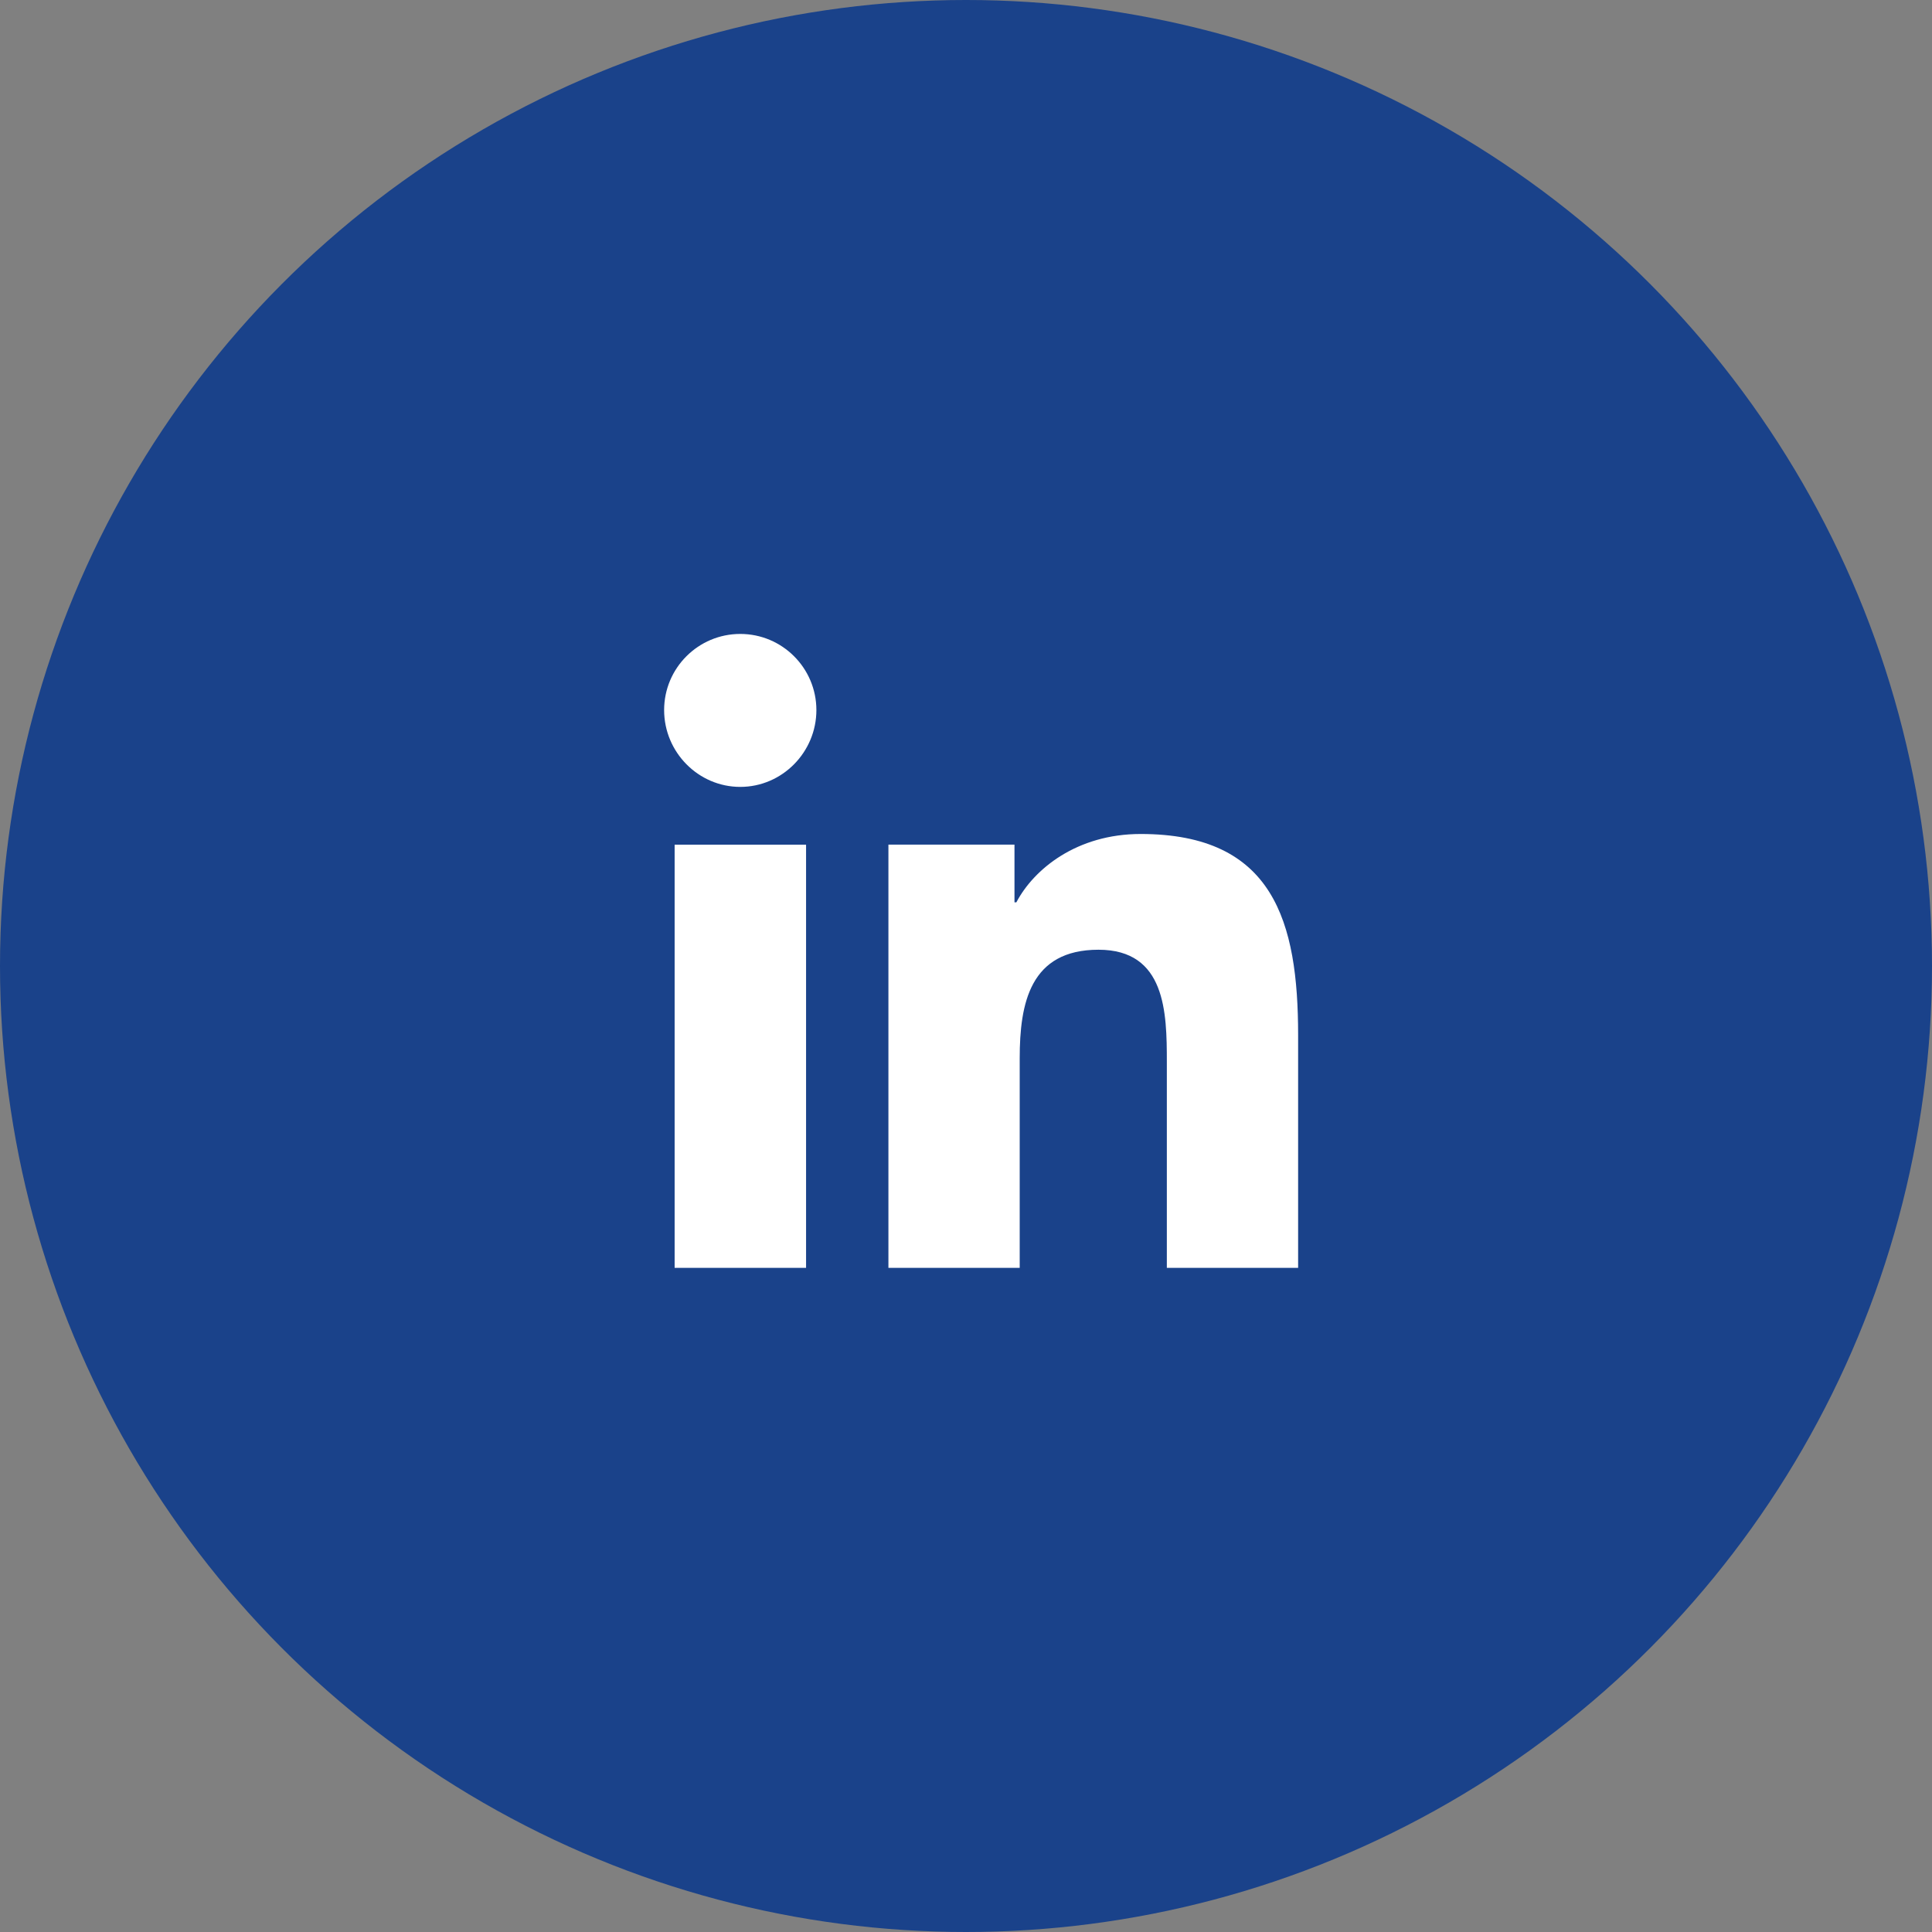
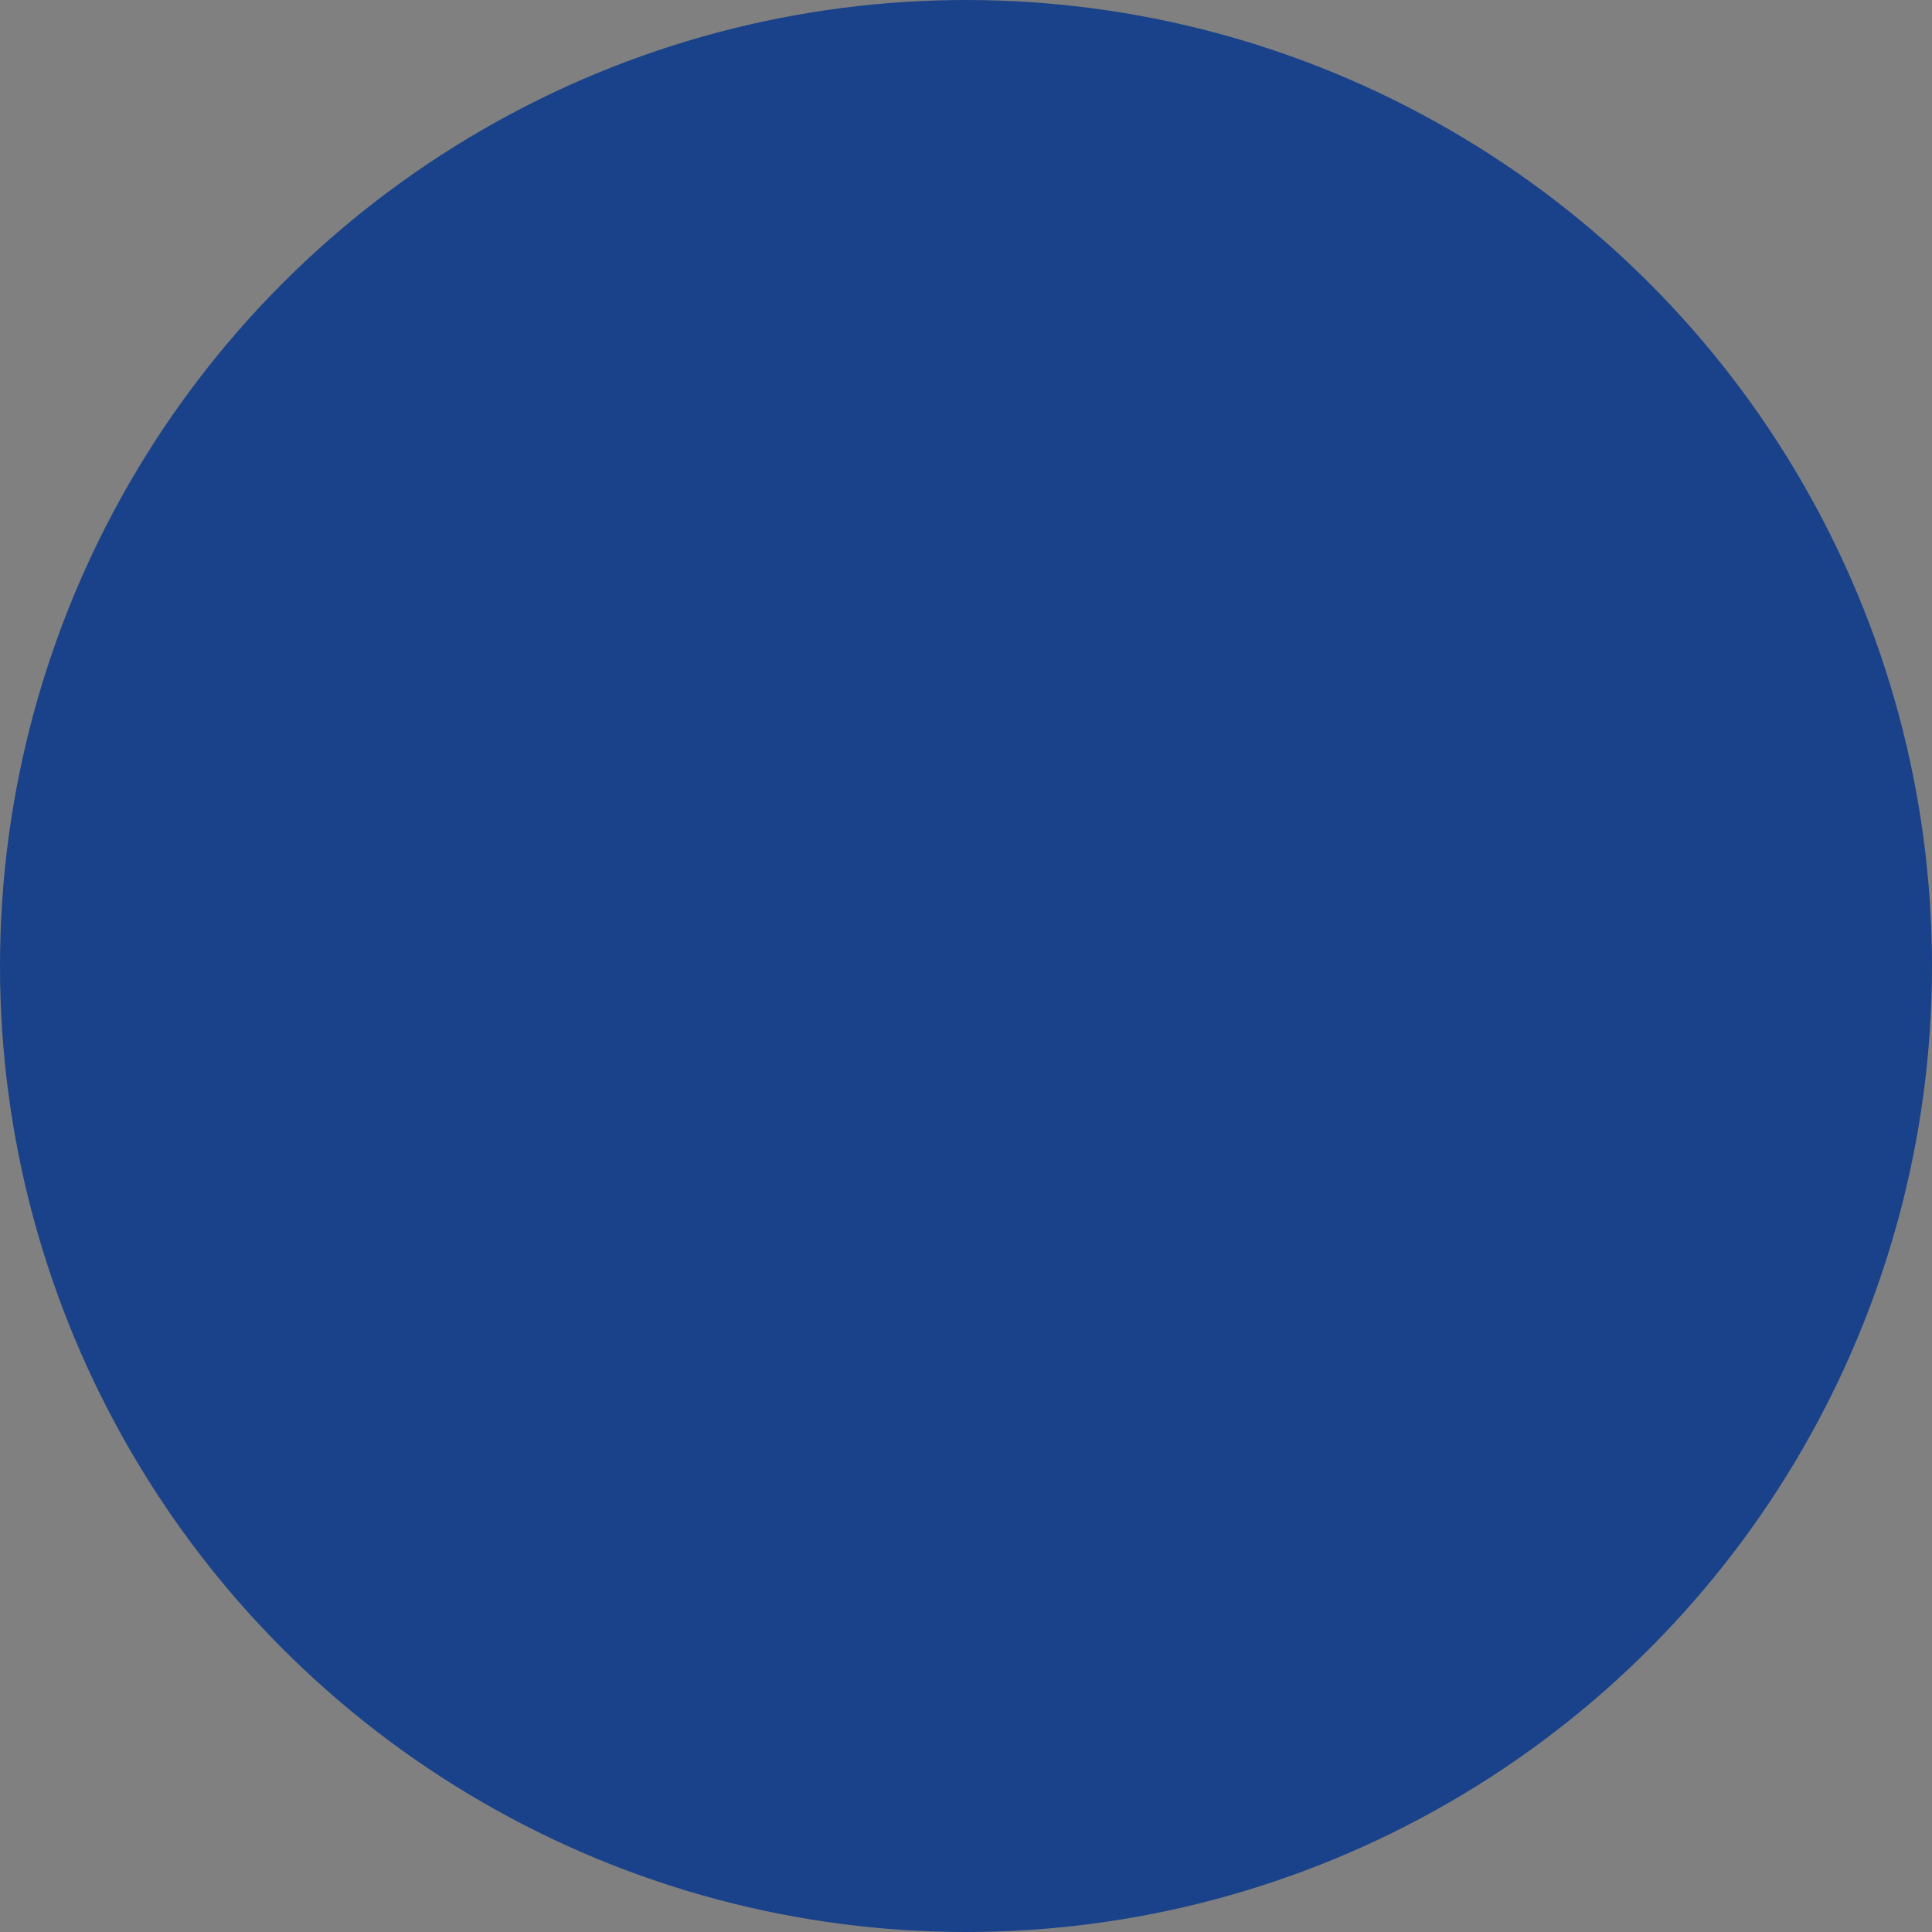
<svg xmlns="http://www.w3.org/2000/svg" width="64" height="64" viewBox="0 0 64 64" fill="none">
  <rect x="0" y="0" width="64" height="64" fill="#808080" stroke="none" />
  <circle cx="32" cy="32" r="32" fill="#1A428A" />
  <g clip-path="url(#clip0_1503_2)">
-     <path d="M42.997 42V41.999H43.002V34.297C43.002 30.529 42.191 27.627 37.786 27.627C35.669 27.627 34.248 28.789 33.668 29.891H33.606V27.979H29.43V41.999H33.779V35.057C33.779 33.229 34.125 31.461 36.389 31.461C38.619 31.461 38.653 33.547 38.653 35.174V42H42.997Z" fill="white" />
    <path d="M22.348 27.981H26.702V42.001H22.348V27.981Z" fill="white" />
    <path d="M24.522 21C23.13 21 22 22.13 22 23.522C22 24.914 23.13 26.067 24.522 26.067C25.914 26.067 27.044 24.914 27.044 23.522C27.043 22.13 25.913 21 24.522 21V21Z" fill="white" />
  </g>
  <defs>
    <clipPath id="clip0_1503_2">
-       <rect width="21" height="21" fill="white" transform="translate(22 21)" />
-     </clipPath>
+       </clipPath>
  </defs>
</svg>